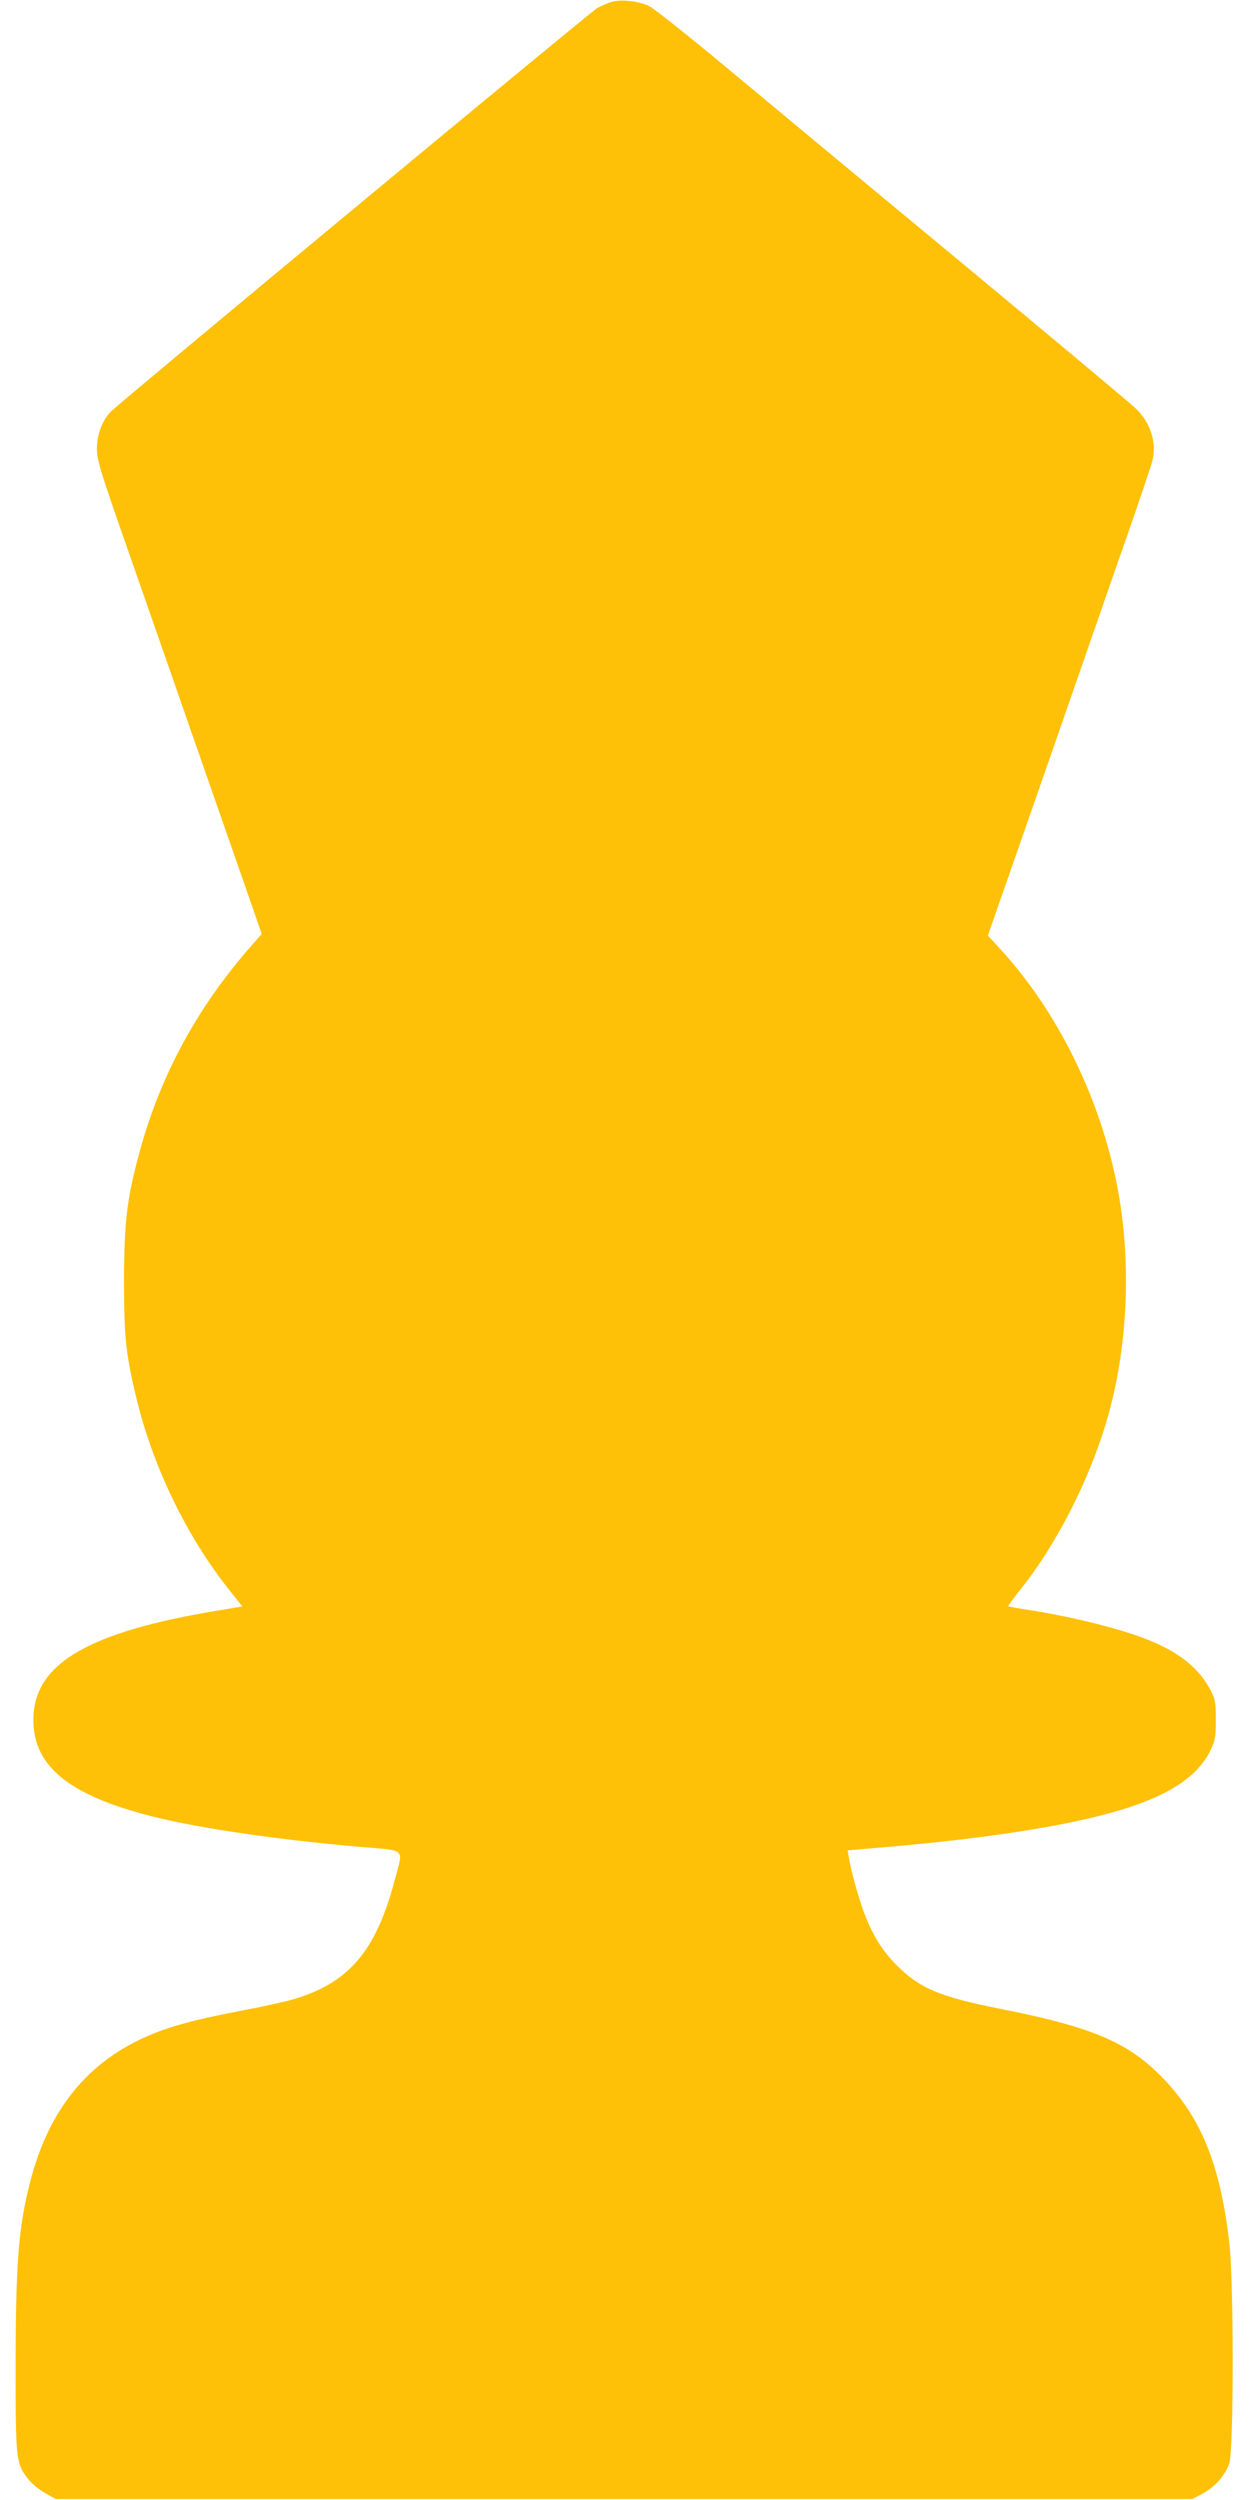
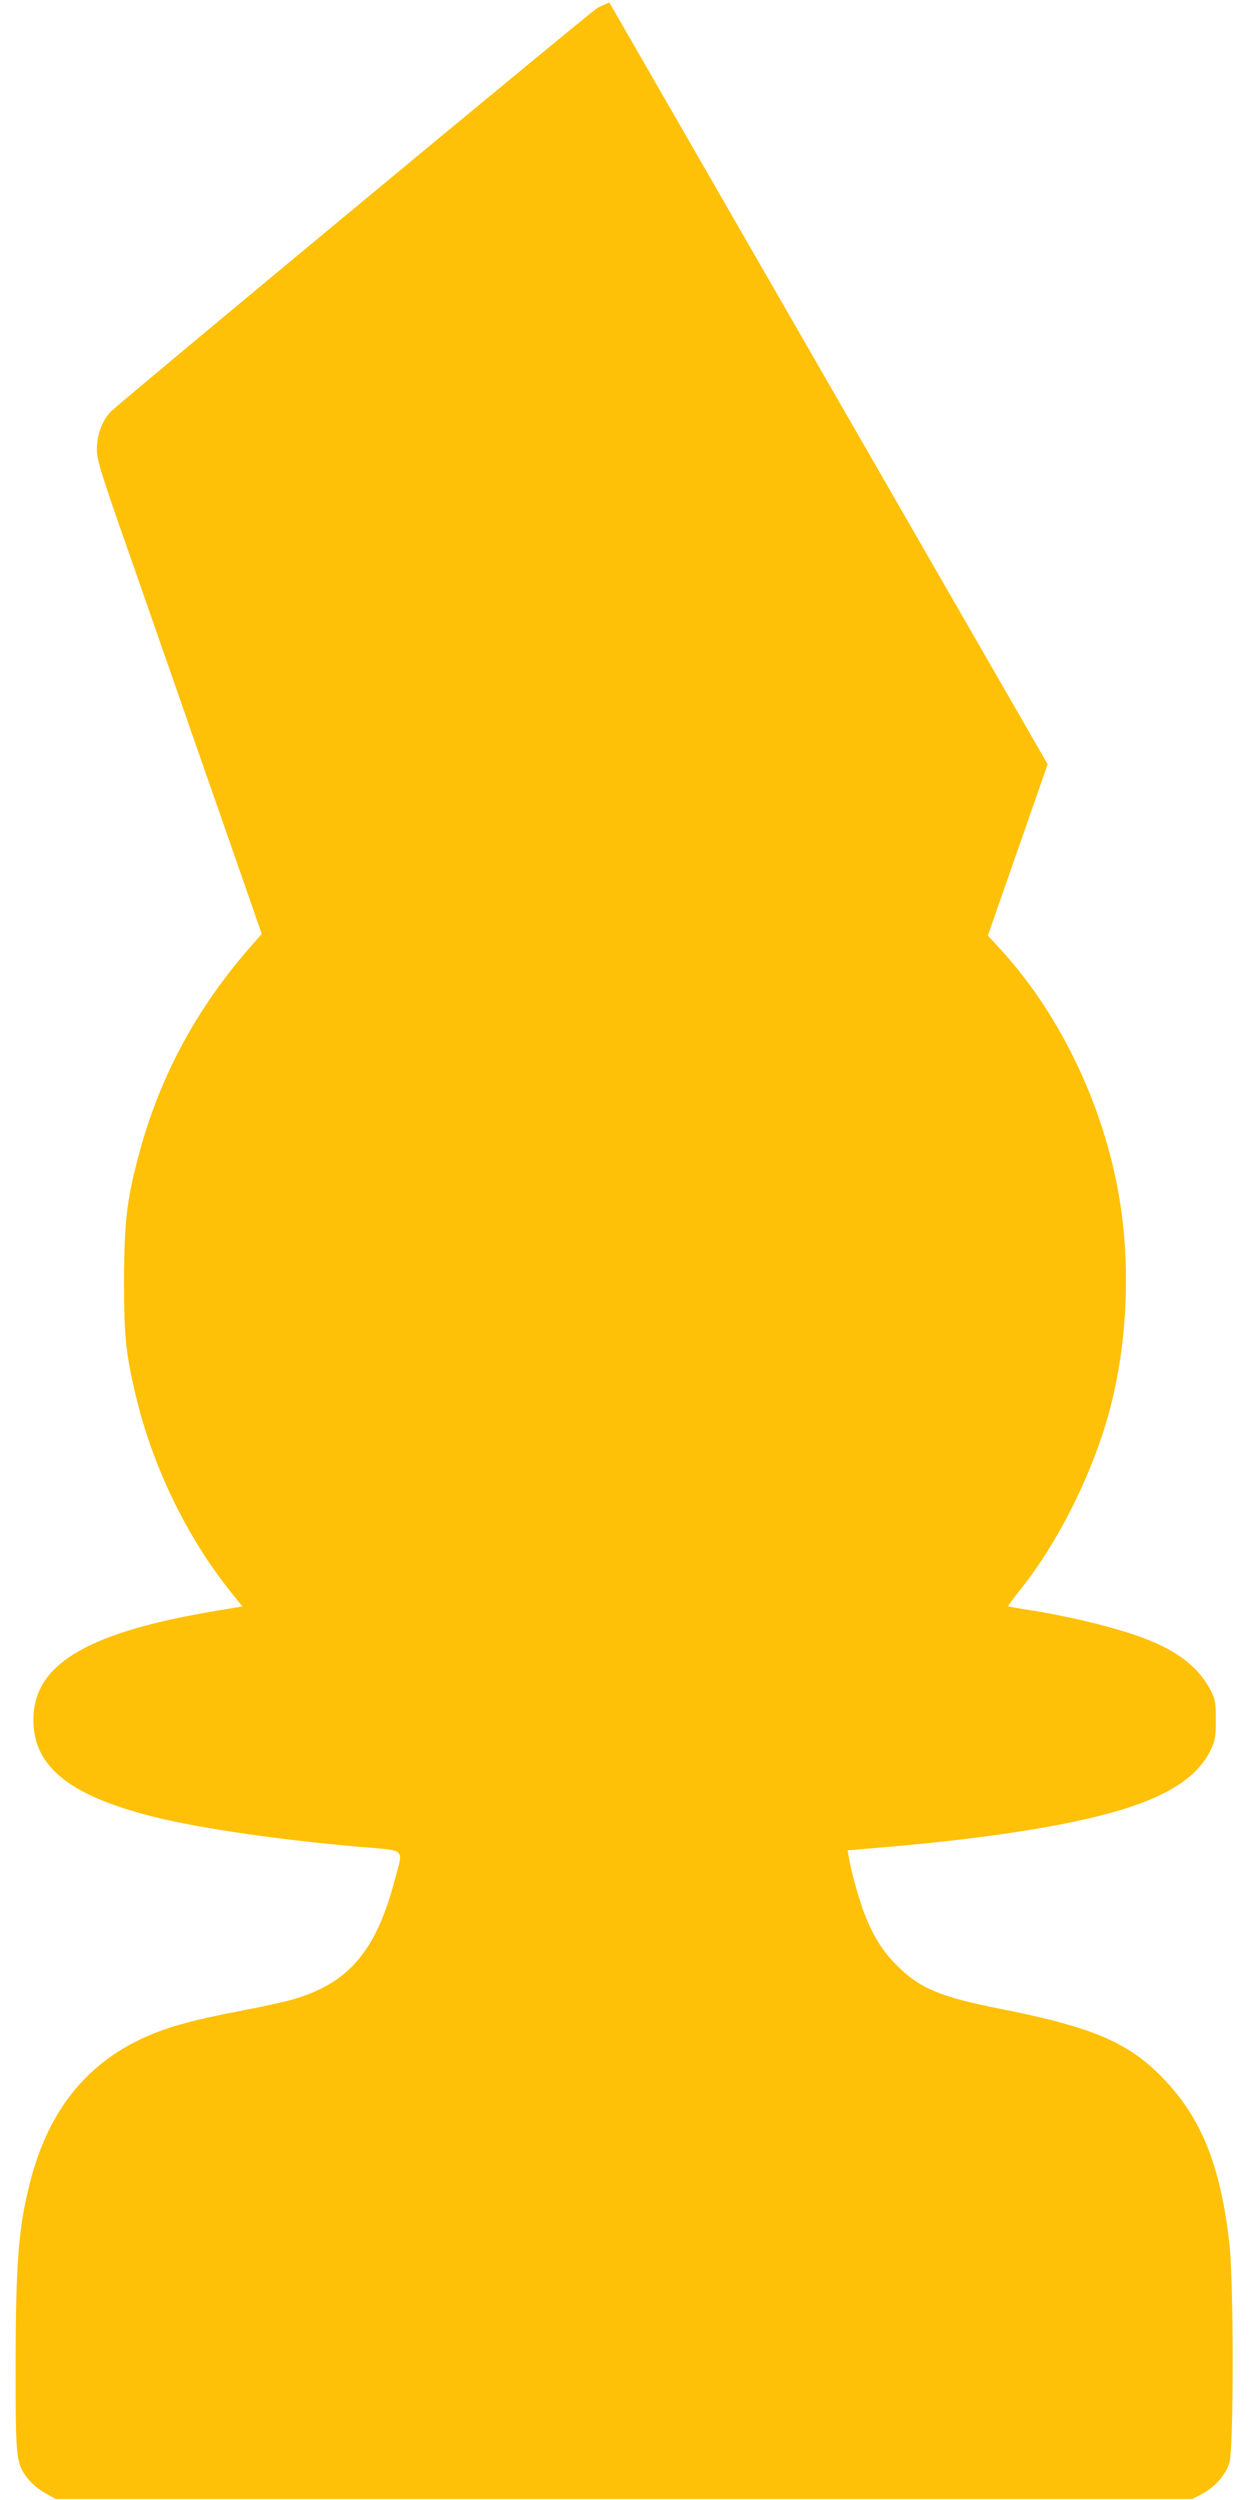
<svg xmlns="http://www.w3.org/2000/svg" version="1.0" width="640pt" height="1280pt" viewBox="0 0 640 1280" preserveAspectRatio="xMidYMid meet">
  <g transform="translate(0,1280) scale(0.1,-0.1)" fill="#ffc107" stroke="none">
-     <path d="M3120 12787 c-19 -7 -47 -20 -62 -28 -30 -16 -2448 -2022 -2490 -2066 -46 -47 -72 -120 -72 -193 1 -58 19 -117 162 -525 88 -253 244 -698 345 -990 102 -291 219 -628 261 -748 l76 -219 -58 -66 c-278 -318 -466 -668 -572 -1067 -61 -228 -74 -343 -75 -640 0 -287 8 -369 60 -590 85 -361 262 -727 490 -1010 l56 -70 -132 -22 c-643 -107 -919 -264 -937 -529 -17 -258 170 -416 623 -528 234 -58 642 -117 1048 -152 242 -21 222 -2 178 -170 -97 -368 -239 -532 -532 -614 -41 -11 -144 -34 -229 -50 -217 -42 -312 -65 -410 -98 -358 -122 -585 -372 -690 -762 -65 -242 -80 -427 -80 -980 0 -461 2 -483 63 -561 17 -23 57 -56 87 -73 l55 -31 2910 0 2910 0 51 27 c63 33 118 95 138 156 23 65 23 923 1 1120 -45 400 -141 642 -335 846 -179 188 -361 266 -839 361 -308 61 -410 104 -527 220 -78 77 -129 161 -174 283 -28 78 -62 201 -74 272 l-6 36 207 18 c422 36 794 89 1050 151 338 81 524 187 600 342 25 52 28 68 28 158 0 90 -3 105 -28 153 -56 107 -152 186 -299 248 -139 59 -387 122 -623 160 -60 9 -111 18 -113 20 -2 1 25 38 59 81 189 236 357 566 448 878 102 352 124 773 60 1143 -82 474 -307 939 -616 1272 l-55 60 306 877 c168 483 354 1020 415 1193 60 173 115 335 121 360 24 90 -9 196 -83 267 -23 23 -431 364 -907 759 -476 394 -1017 844 -1202 998 -186 155 -358 291 -383 304 -56 28 -156 38 -205 19z" />
+     <path d="M3120 12787 c-19 -7 -47 -20 -62 -28 -30 -16 -2448 -2022 -2490 -2066 -46 -47 -72 -120 -72 -193 1 -58 19 -117 162 -525 88 -253 244 -698 345 -990 102 -291 219 -628 261 -748 l76 -219 -58 -66 c-278 -318 -466 -668 -572 -1067 -61 -228 -74 -343 -75 -640 0 -287 8 -369 60 -590 85 -361 262 -727 490 -1010 l56 -70 -132 -22 c-643 -107 -919 -264 -937 -529 -17 -258 170 -416 623 -528 234 -58 642 -117 1048 -152 242 -21 222 -2 178 -170 -97 -368 -239 -532 -532 -614 -41 -11 -144 -34 -229 -50 -217 -42 -312 -65 -410 -98 -358 -122 -585 -372 -690 -762 -65 -242 -80 -427 -80 -980 0 -461 2 -483 63 -561 17 -23 57 -56 87 -73 l55 -31 2910 0 2910 0 51 27 c63 33 118 95 138 156 23 65 23 923 1 1120 -45 400 -141 642 -335 846 -179 188 -361 266 -839 361 -308 61 -410 104 -527 220 -78 77 -129 161 -174 283 -28 78 -62 201 -74 272 l-6 36 207 18 c422 36 794 89 1050 151 338 81 524 187 600 342 25 52 28 68 28 158 0 90 -3 105 -28 153 -56 107 -152 186 -299 248 -139 59 -387 122 -623 160 -60 9 -111 18 -113 20 -2 1 25 38 59 81 189 236 357 566 448 878 102 352 124 773 60 1143 -82 474 -307 939 -616 1272 l-55 60 306 877 z" />
  </g>
</svg>